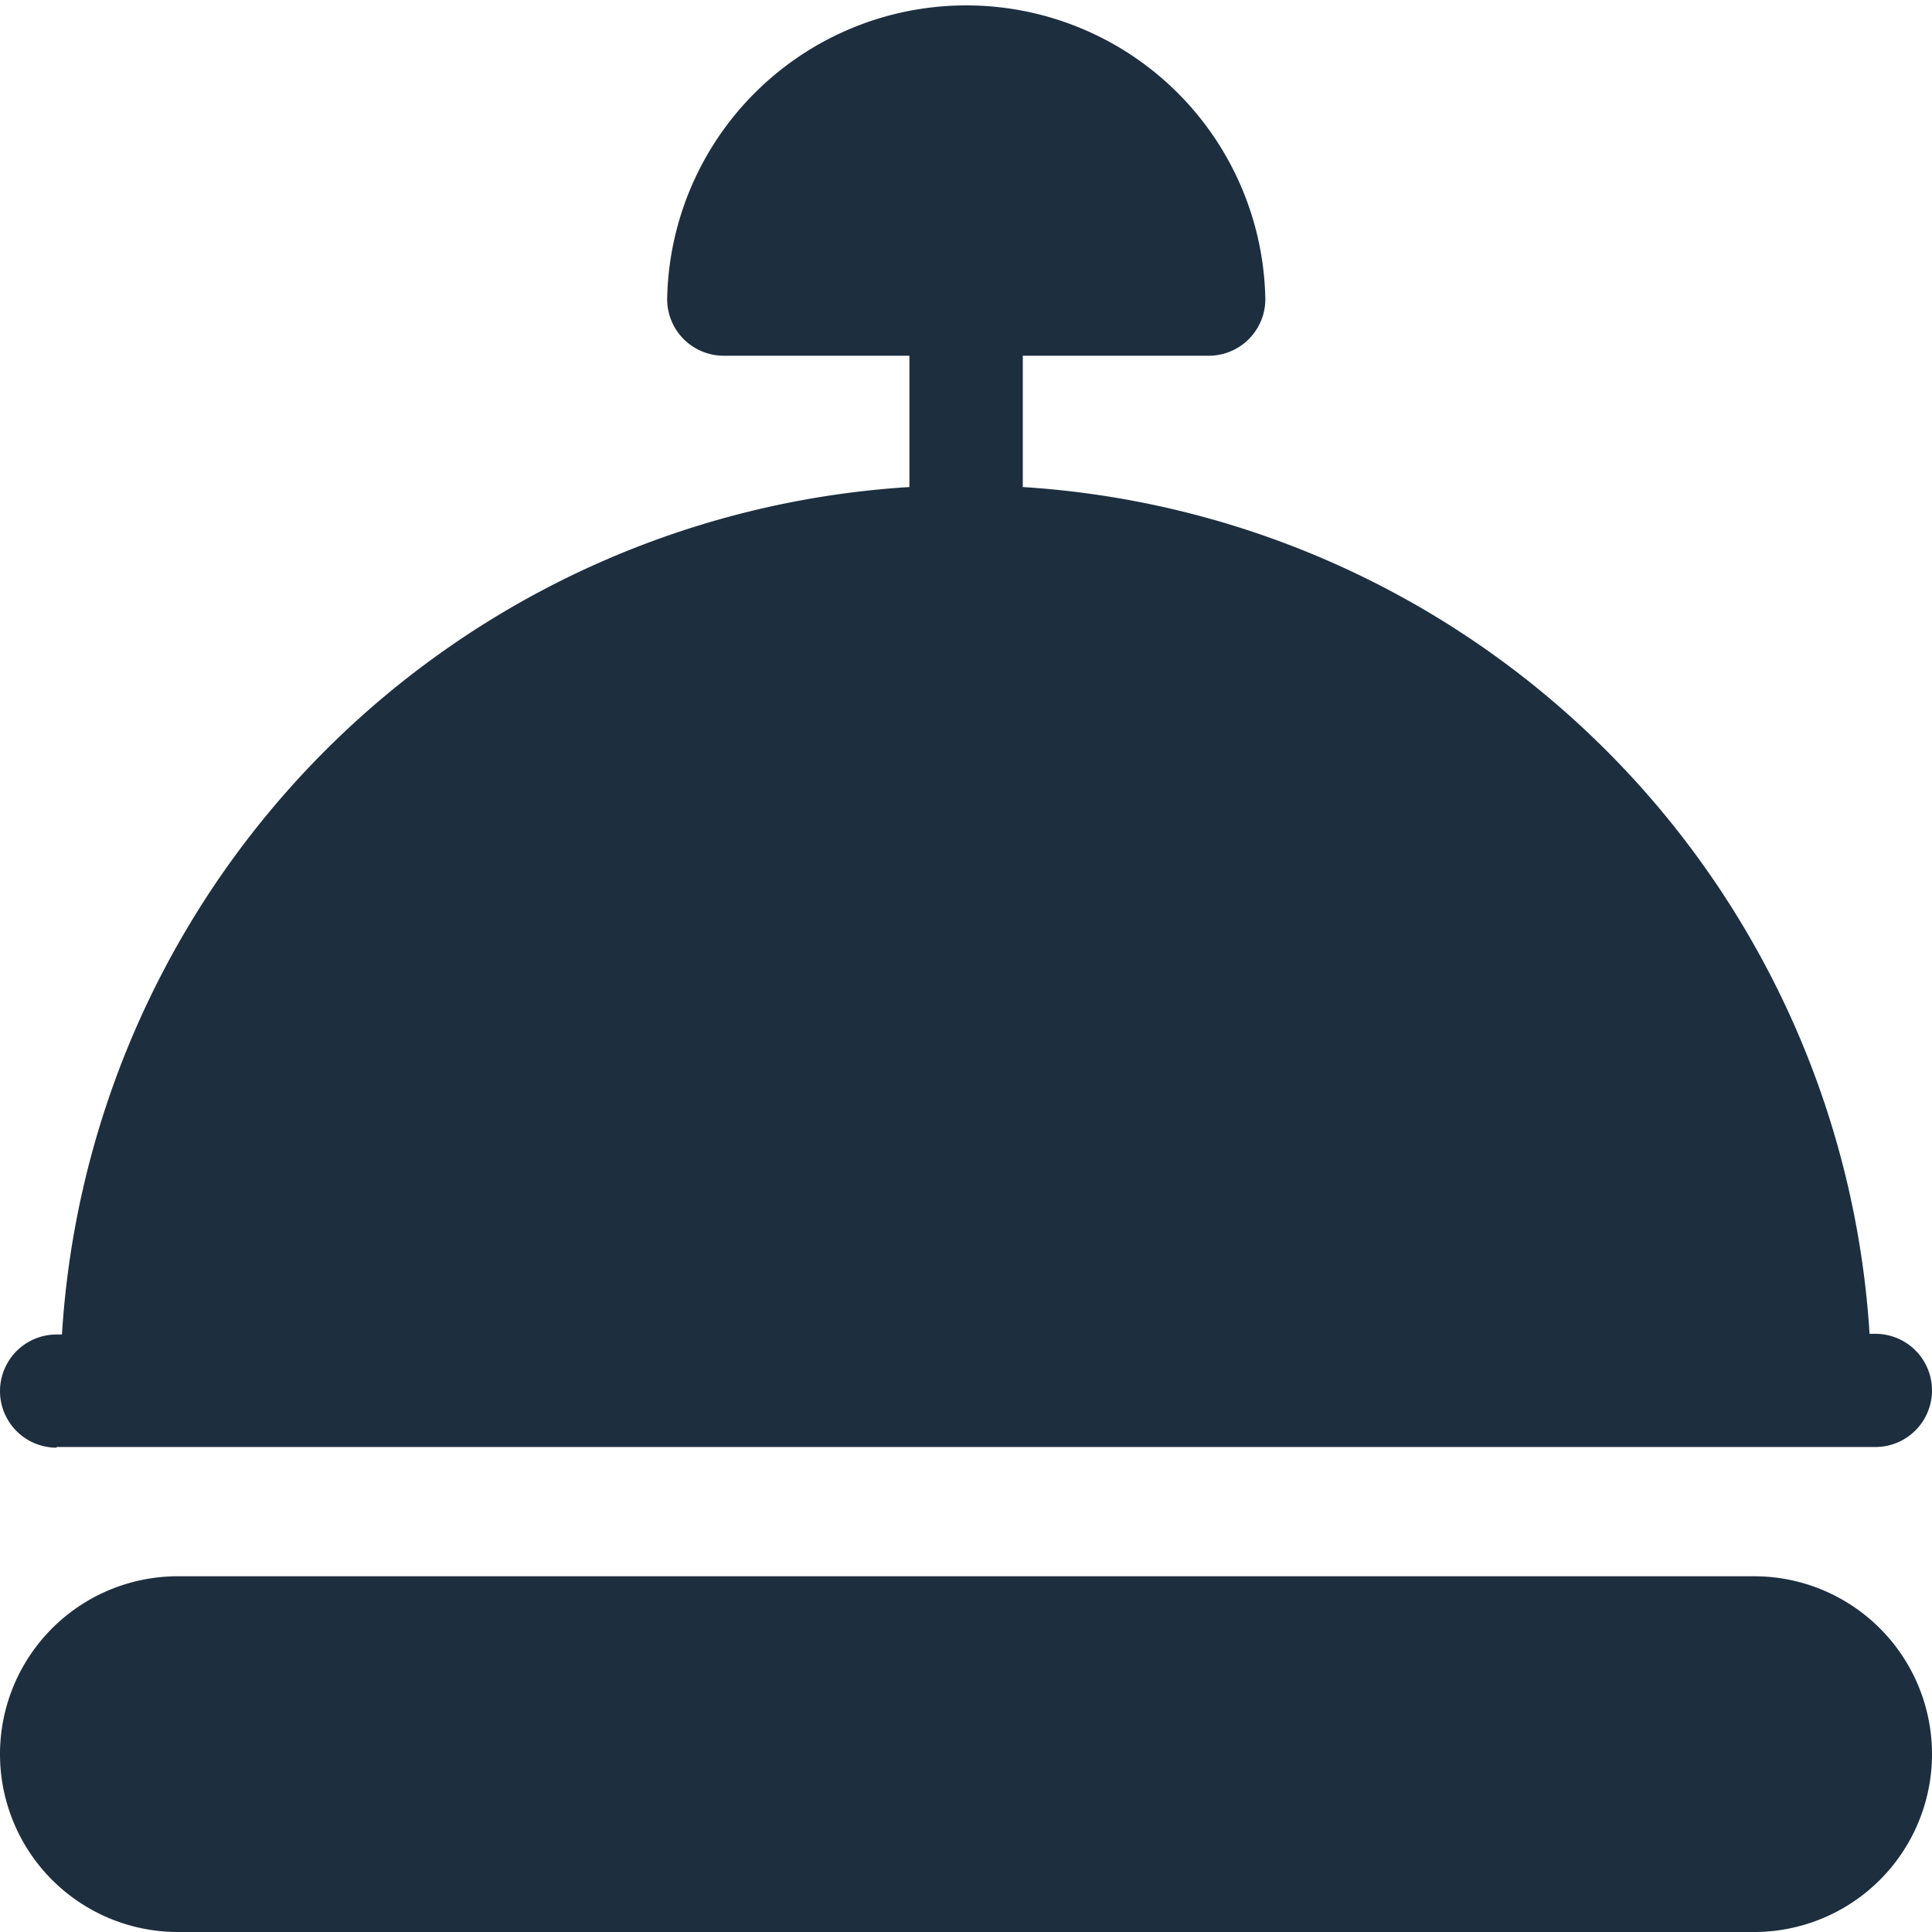
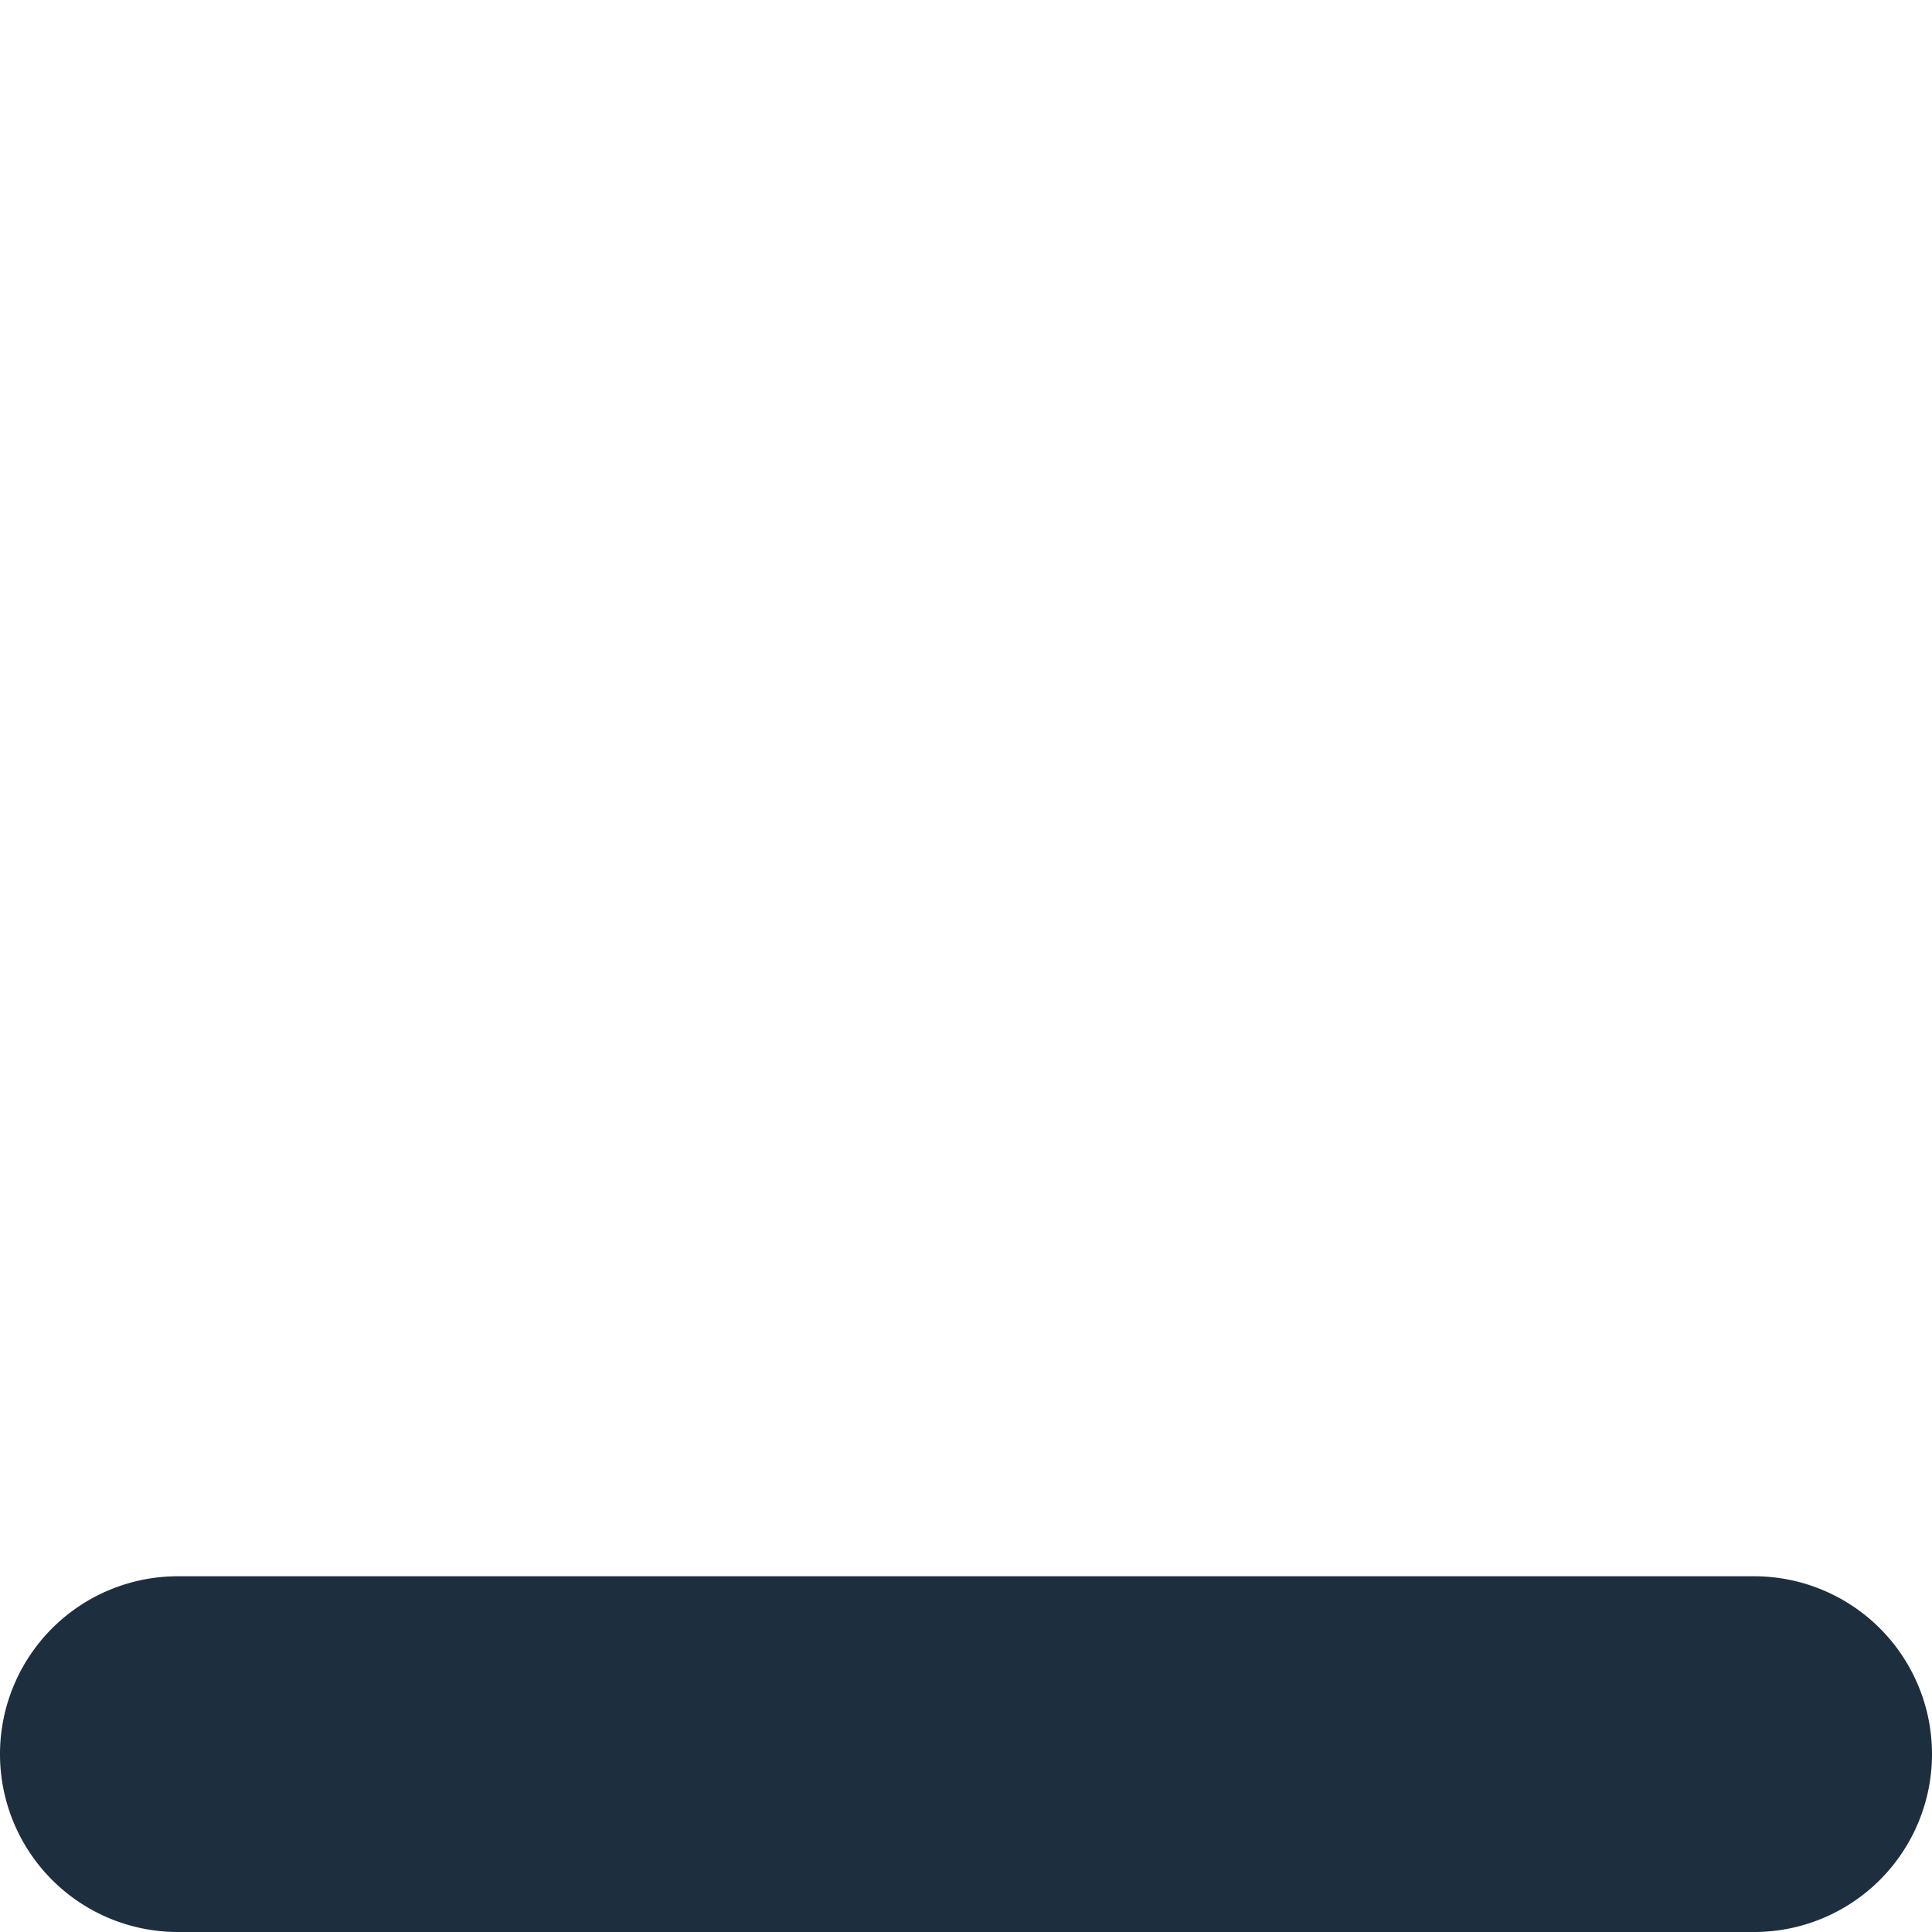
<svg xmlns="http://www.w3.org/2000/svg" id="bell_1_" data-name="bell (1)" width="19.834" height="19.834" viewBox="0 0 19.834 19.834">
-   <path id="Path_18751" data-name="Path 18751" d="M.581,14.855H19.253a.581.581,0,1,0,0-1.162h-.06A9.293,9.293,0,0,0,10.5,5V3.652h1.909a.581.581,0,0,0,.581-.581,3.071,3.071,0,0,0-6.141,0,.581.581,0,0,0,.581.581H9.336V5a9.293,9.293,0,0,0-8.7,8.7H.581a.581.581,0,1,0,0,1.162Z" transform="translate(0)" fill="#1d2e3f" />
  <path id="Path_18752" data-name="Path 18752" d="M18.008,417.733H1.826a1.826,1.826,0,0,0,0,3.652H18.008a1.826,1.826,0,0,0,0-3.652Z" transform="translate(0 -401.551)" fill="#1d2e3f" />
</svg>